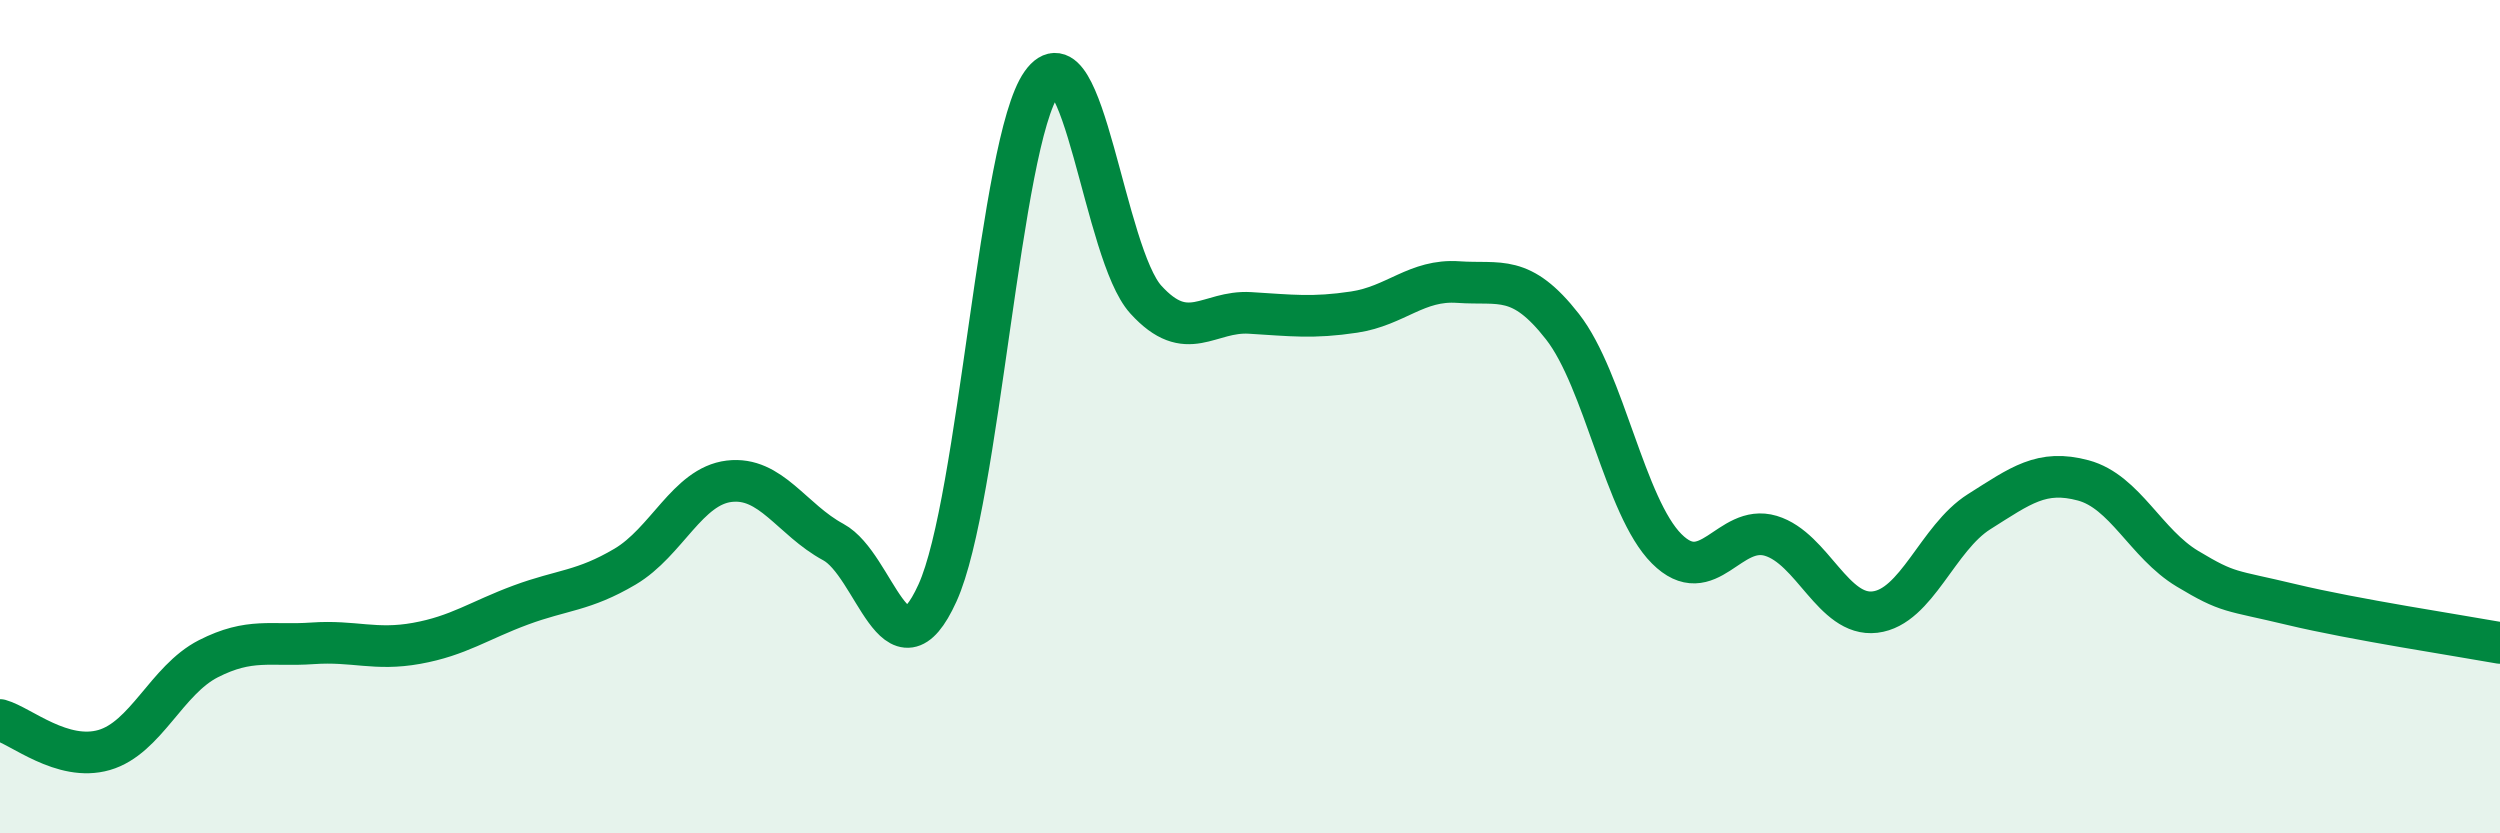
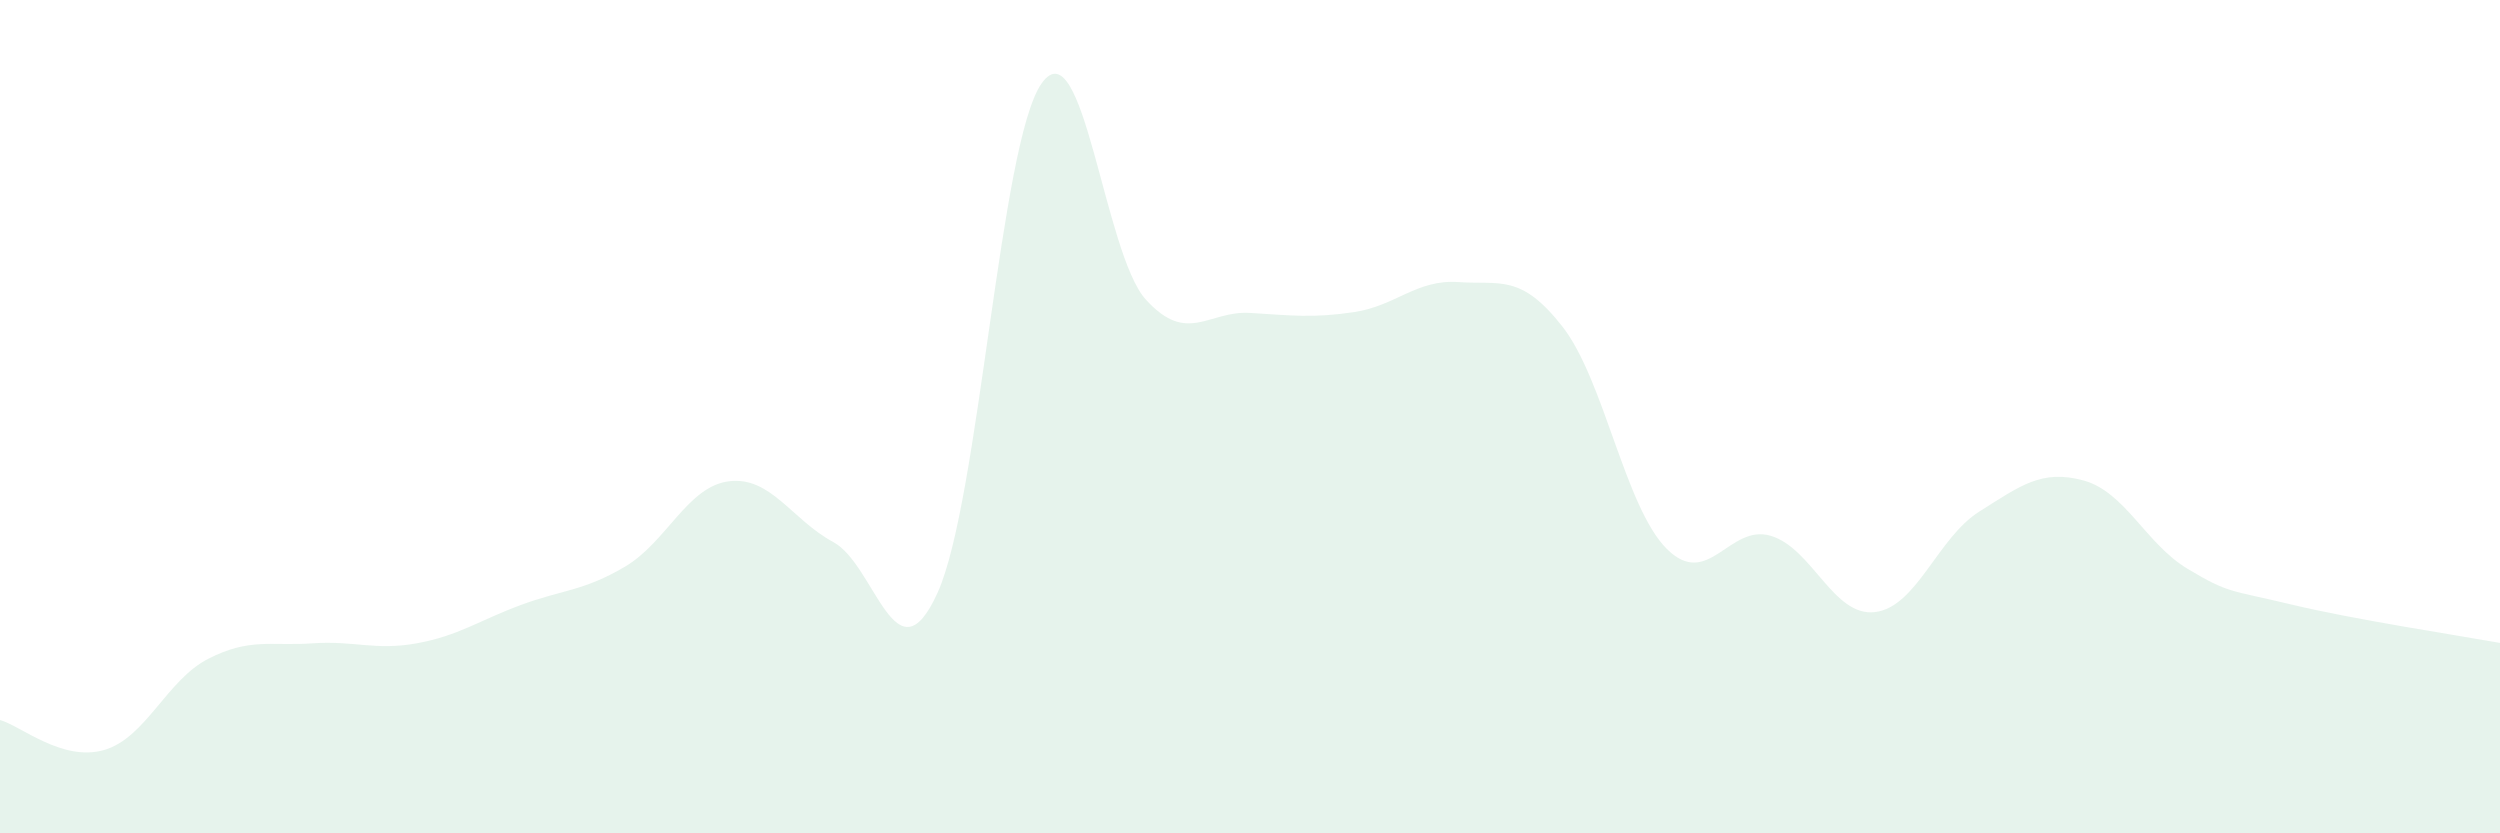
<svg xmlns="http://www.w3.org/2000/svg" width="60" height="20" viewBox="0 0 60 20">
  <path d="M 0,17.28 C 0.5,17.42 1.5,18.29 2.5,18 C 3.5,17.71 4,16.32 5,15.81 C 6,15.3 6.5,15.51 7.5,15.44 C 8.5,15.37 9,15.62 10,15.44 C 11,15.26 11.5,14.89 12.5,14.52 C 13.5,14.15 14,14.19 15,13.6 C 16,13.01 16.5,11.67 17.5,11.55 C 18.5,11.43 19,12.47 20,13.01 C 21,13.55 21.5,16.43 22.5,14.23 C 23.5,12.03 24,3.41 25,2 C 26,0.59 26.5,6.09 27.5,7.19 C 28.5,8.29 29,7.45 30,7.51 C 31,7.57 31.5,7.64 32.5,7.49 C 33.5,7.34 34,6.7 35,6.77 C 36,6.84 36.5,6.56 37.5,7.84 C 38.5,9.12 39,12.17 40,13.17 C 41,14.17 41.5,12.56 42.5,12.86 C 43.5,13.16 44,14.81 45,14.69 C 46,14.57 46.5,12.91 47.5,12.28 C 48.5,11.65 49,11.26 50,11.53 C 51,11.8 51.5,13.05 52.5,13.65 C 53.5,14.25 53.5,14.15 55,14.51 C 56.5,14.87 59,15.25 60,15.43L60 20L0 20Z" fill="#008740" opacity="0.1" stroke-linecap="round" stroke-linejoin="round" />
-   <path d="M 0,17.28 C 0.5,17.42 1.5,18.29 2.5,18 C 3.5,17.71 4,16.32 5,15.81 C 6,15.3 6.5,15.51 7.5,15.44 C 8.5,15.37 9,15.62 10,15.44 C 11,15.26 11.5,14.89 12.5,14.52 C 13.5,14.15 14,14.19 15,13.6 C 16,13.01 16.5,11.67 17.5,11.55 C 18.5,11.43 19,12.47 20,13.01 C 21,13.55 21.5,16.43 22.5,14.23 C 23.5,12.03 24,3.41 25,2 C 26,0.59 26.5,6.09 27.5,7.19 C 28.5,8.29 29,7.45 30,7.51 C 31,7.57 31.5,7.64 32.5,7.49 C 33.5,7.34 34,6.7 35,6.77 C 36,6.84 36.5,6.56 37.5,7.84 C 38.5,9.12 39,12.17 40,13.17 C 41,14.17 41.5,12.56 42.5,12.86 C 43.5,13.16 44,14.81 45,14.69 C 46,14.57 46.5,12.91 47.5,12.28 C 48.5,11.65 49,11.26 50,11.53 C 51,11.8 51.5,13.05 52.5,13.65 C 53.5,14.25 53.5,14.15 55,14.51 C 56.5,14.87 59,15.25 60,15.43" stroke="#008740" stroke-width="1" fill="none" stroke-linecap="round" stroke-linejoin="round" />
</svg>